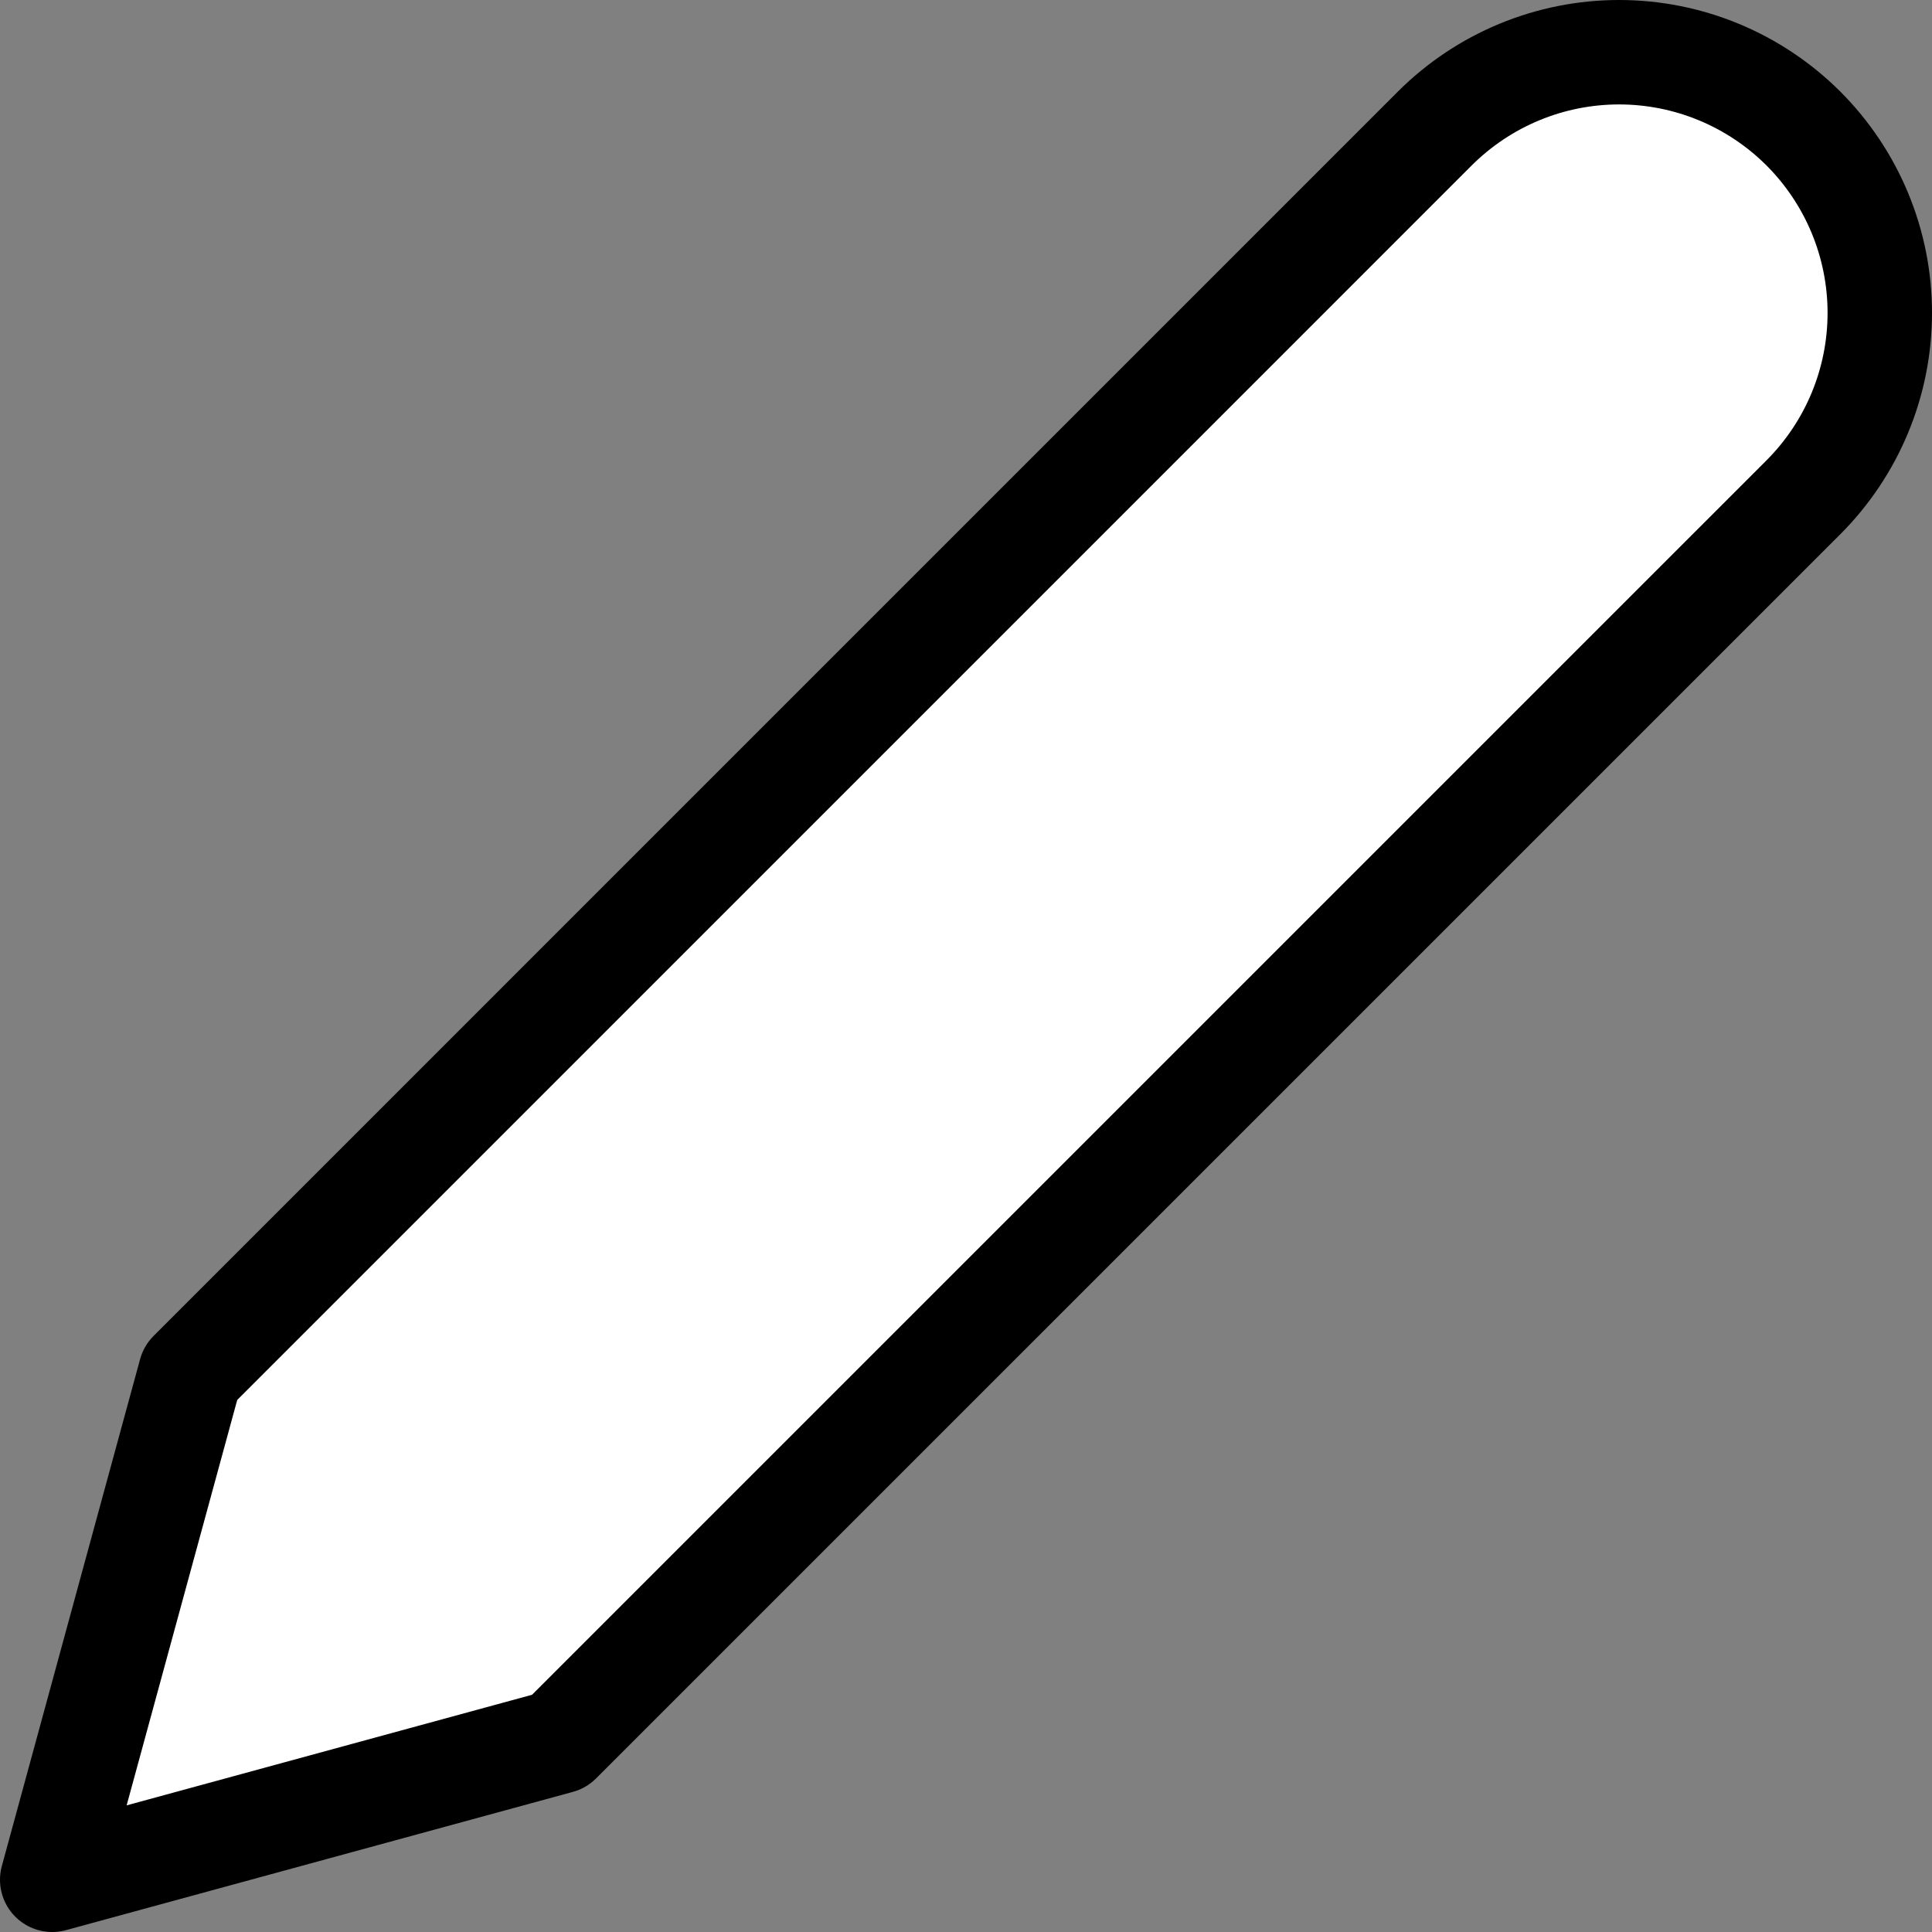
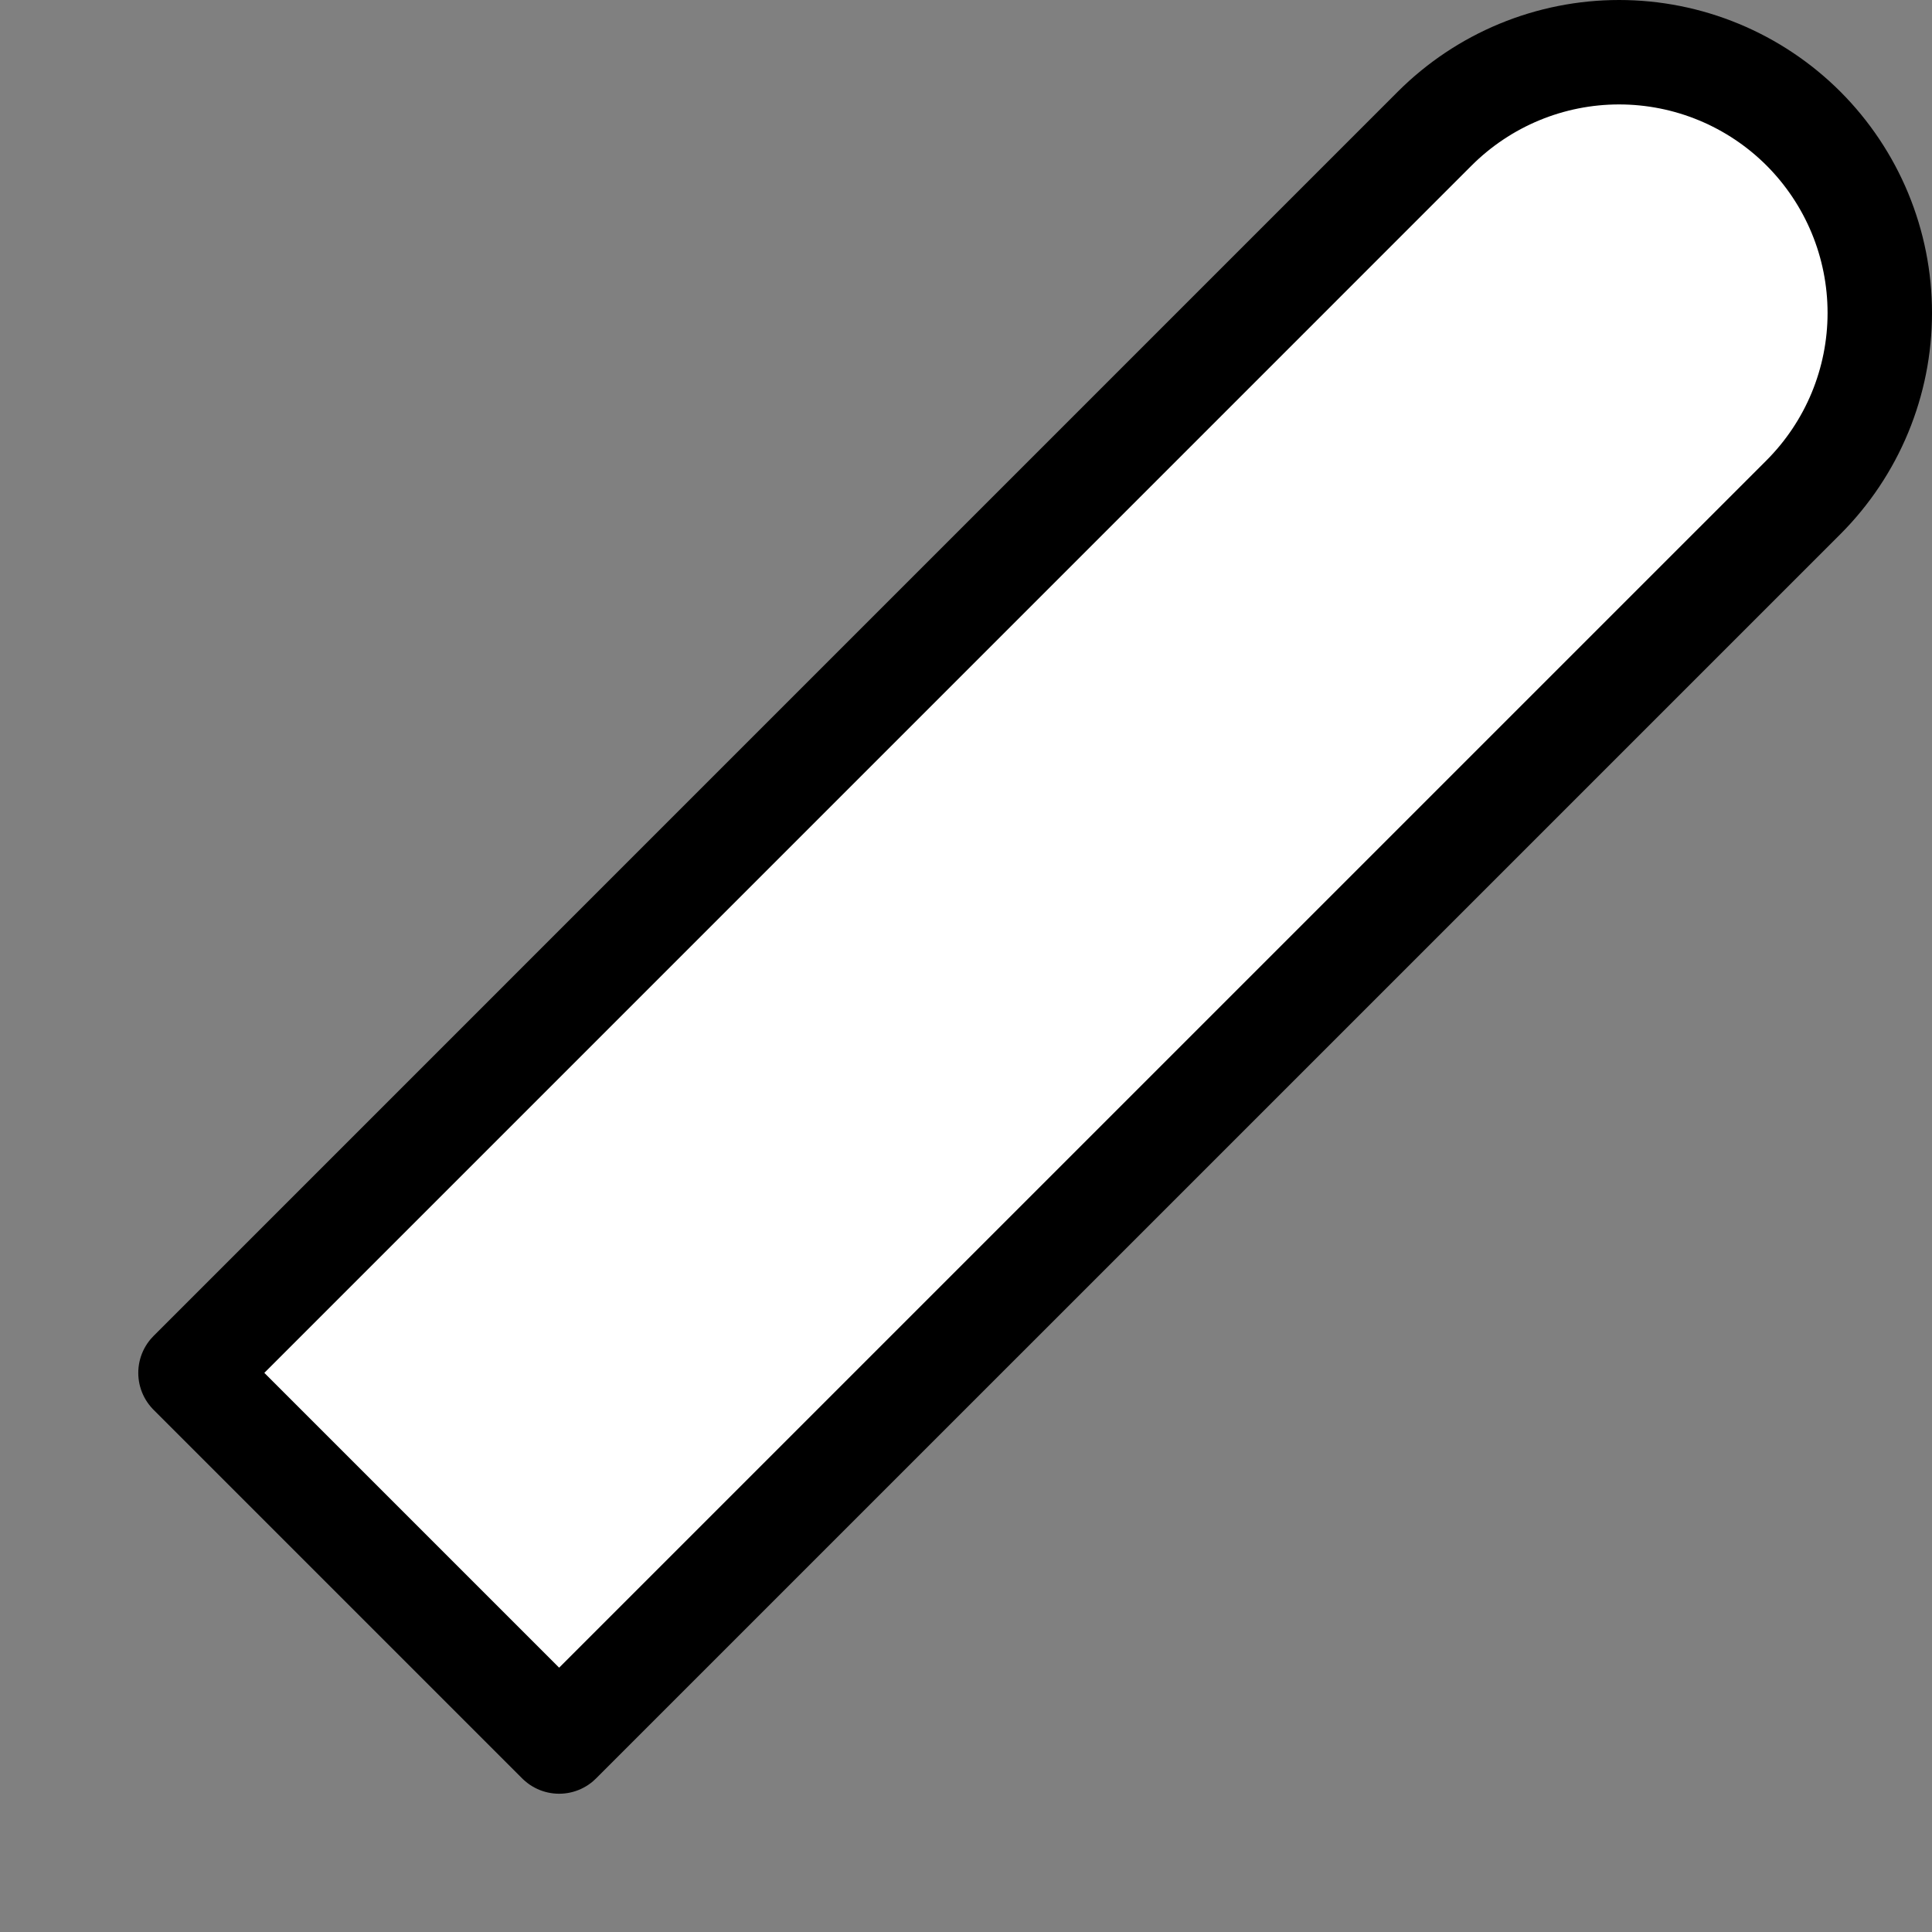
<svg xmlns="http://www.w3.org/2000/svg" width="30" height="30" viewBox="0 0 37 37" fill="none">
  <rect x="0" y="0" width="37" height="37" fill="#808080" stroke="none" />
-   <path d="M27.477 2.462C27.941 1.999 28.491 1.631 29.097 1.38C29.703 1.129 30.352 1 31.007 1C31.663 1 32.312 1.129 32.918 1.38C33.524 1.631 34.074 1.999 34.538 2.462C35.001 2.926 35.369 3.476 35.62 4.082C35.871 4.688 36 5.337 36 5.993C36 6.648 35.871 7.297 35.62 7.903C35.369 8.509 35.001 9.059 34.538 9.523L10.708 33.352L1 36L3.648 26.292L27.477 2.462Z" fill="white" stroke="black" stroke-width="2" stroke-linecap="round" stroke-linejoin="round" />
+   <path d="M27.477 2.462C27.941 1.999 28.491 1.631 29.097 1.38C29.703 1.129 30.352 1 31.007 1C31.663 1 32.312 1.129 32.918 1.38C33.524 1.631 34.074 1.999 34.538 2.462C35.001 2.926 35.369 3.476 35.62 4.082C35.871 4.688 36 5.337 36 5.993C36 6.648 35.871 7.297 35.62 7.903C35.369 8.509 35.001 9.059 34.538 9.523L10.708 33.352L3.648 26.292L27.477 2.462Z" fill="white" stroke="black" stroke-width="2" stroke-linecap="round" stroke-linejoin="round" />
</svg>